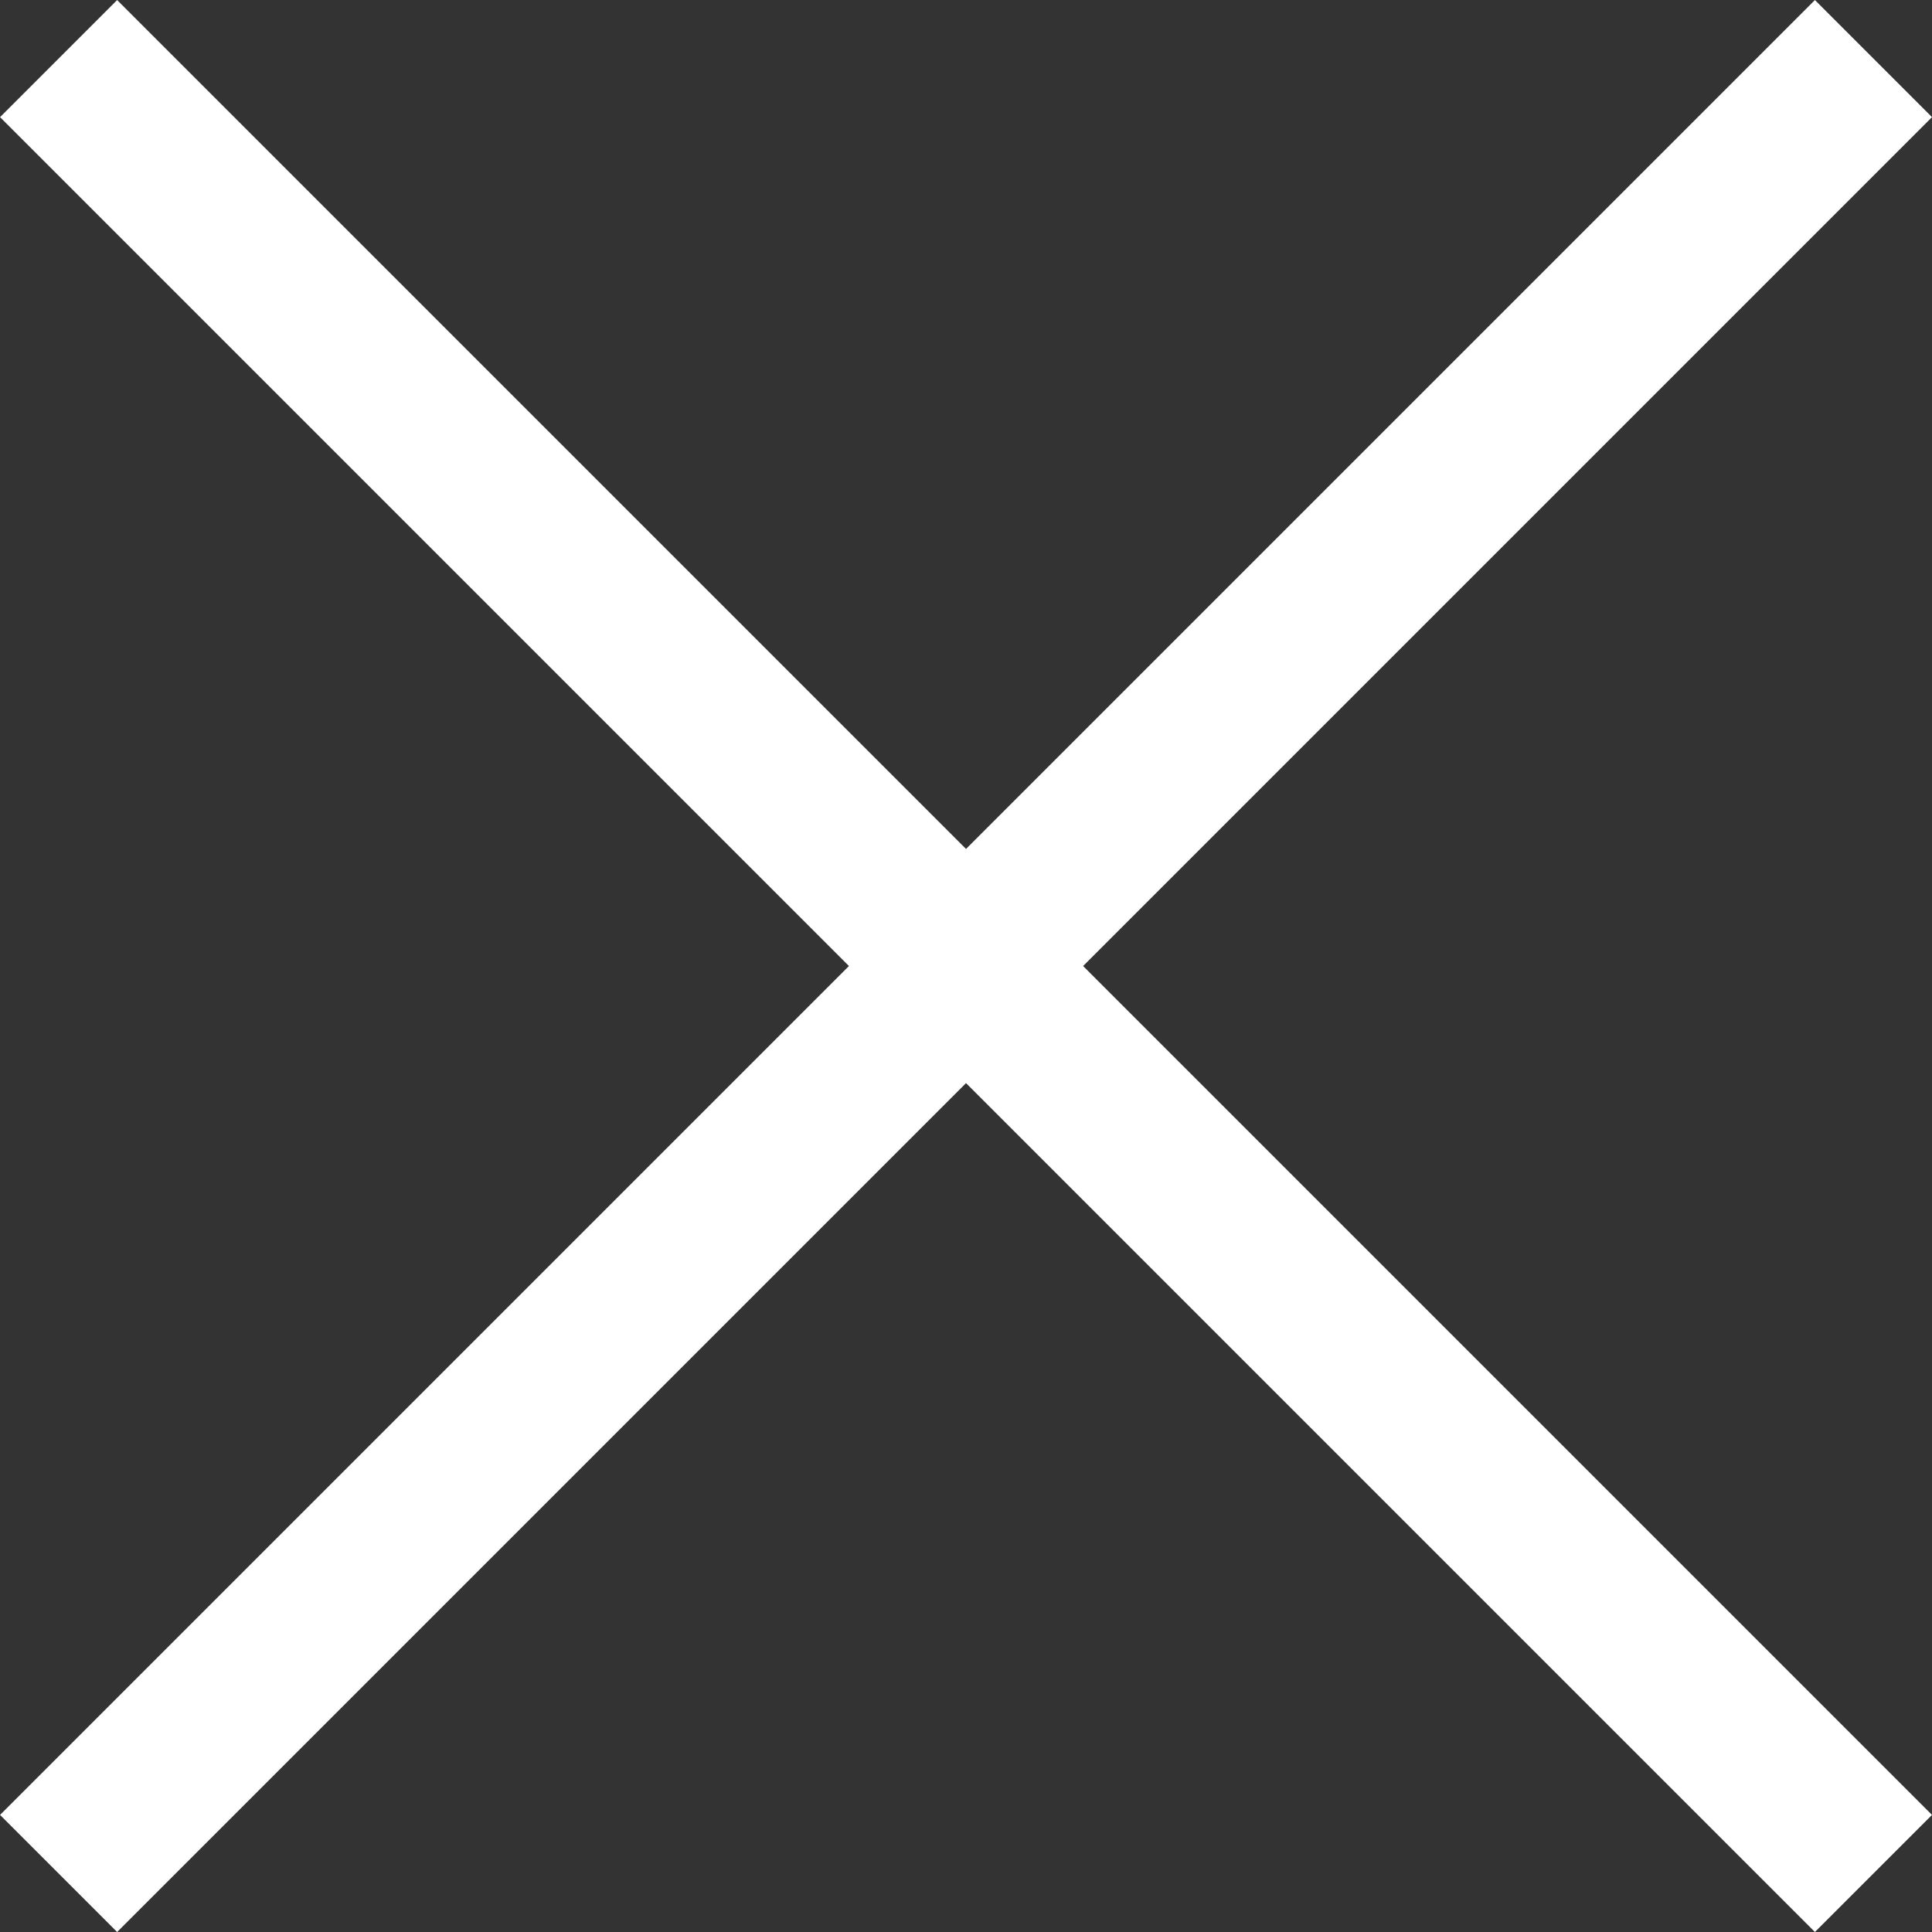
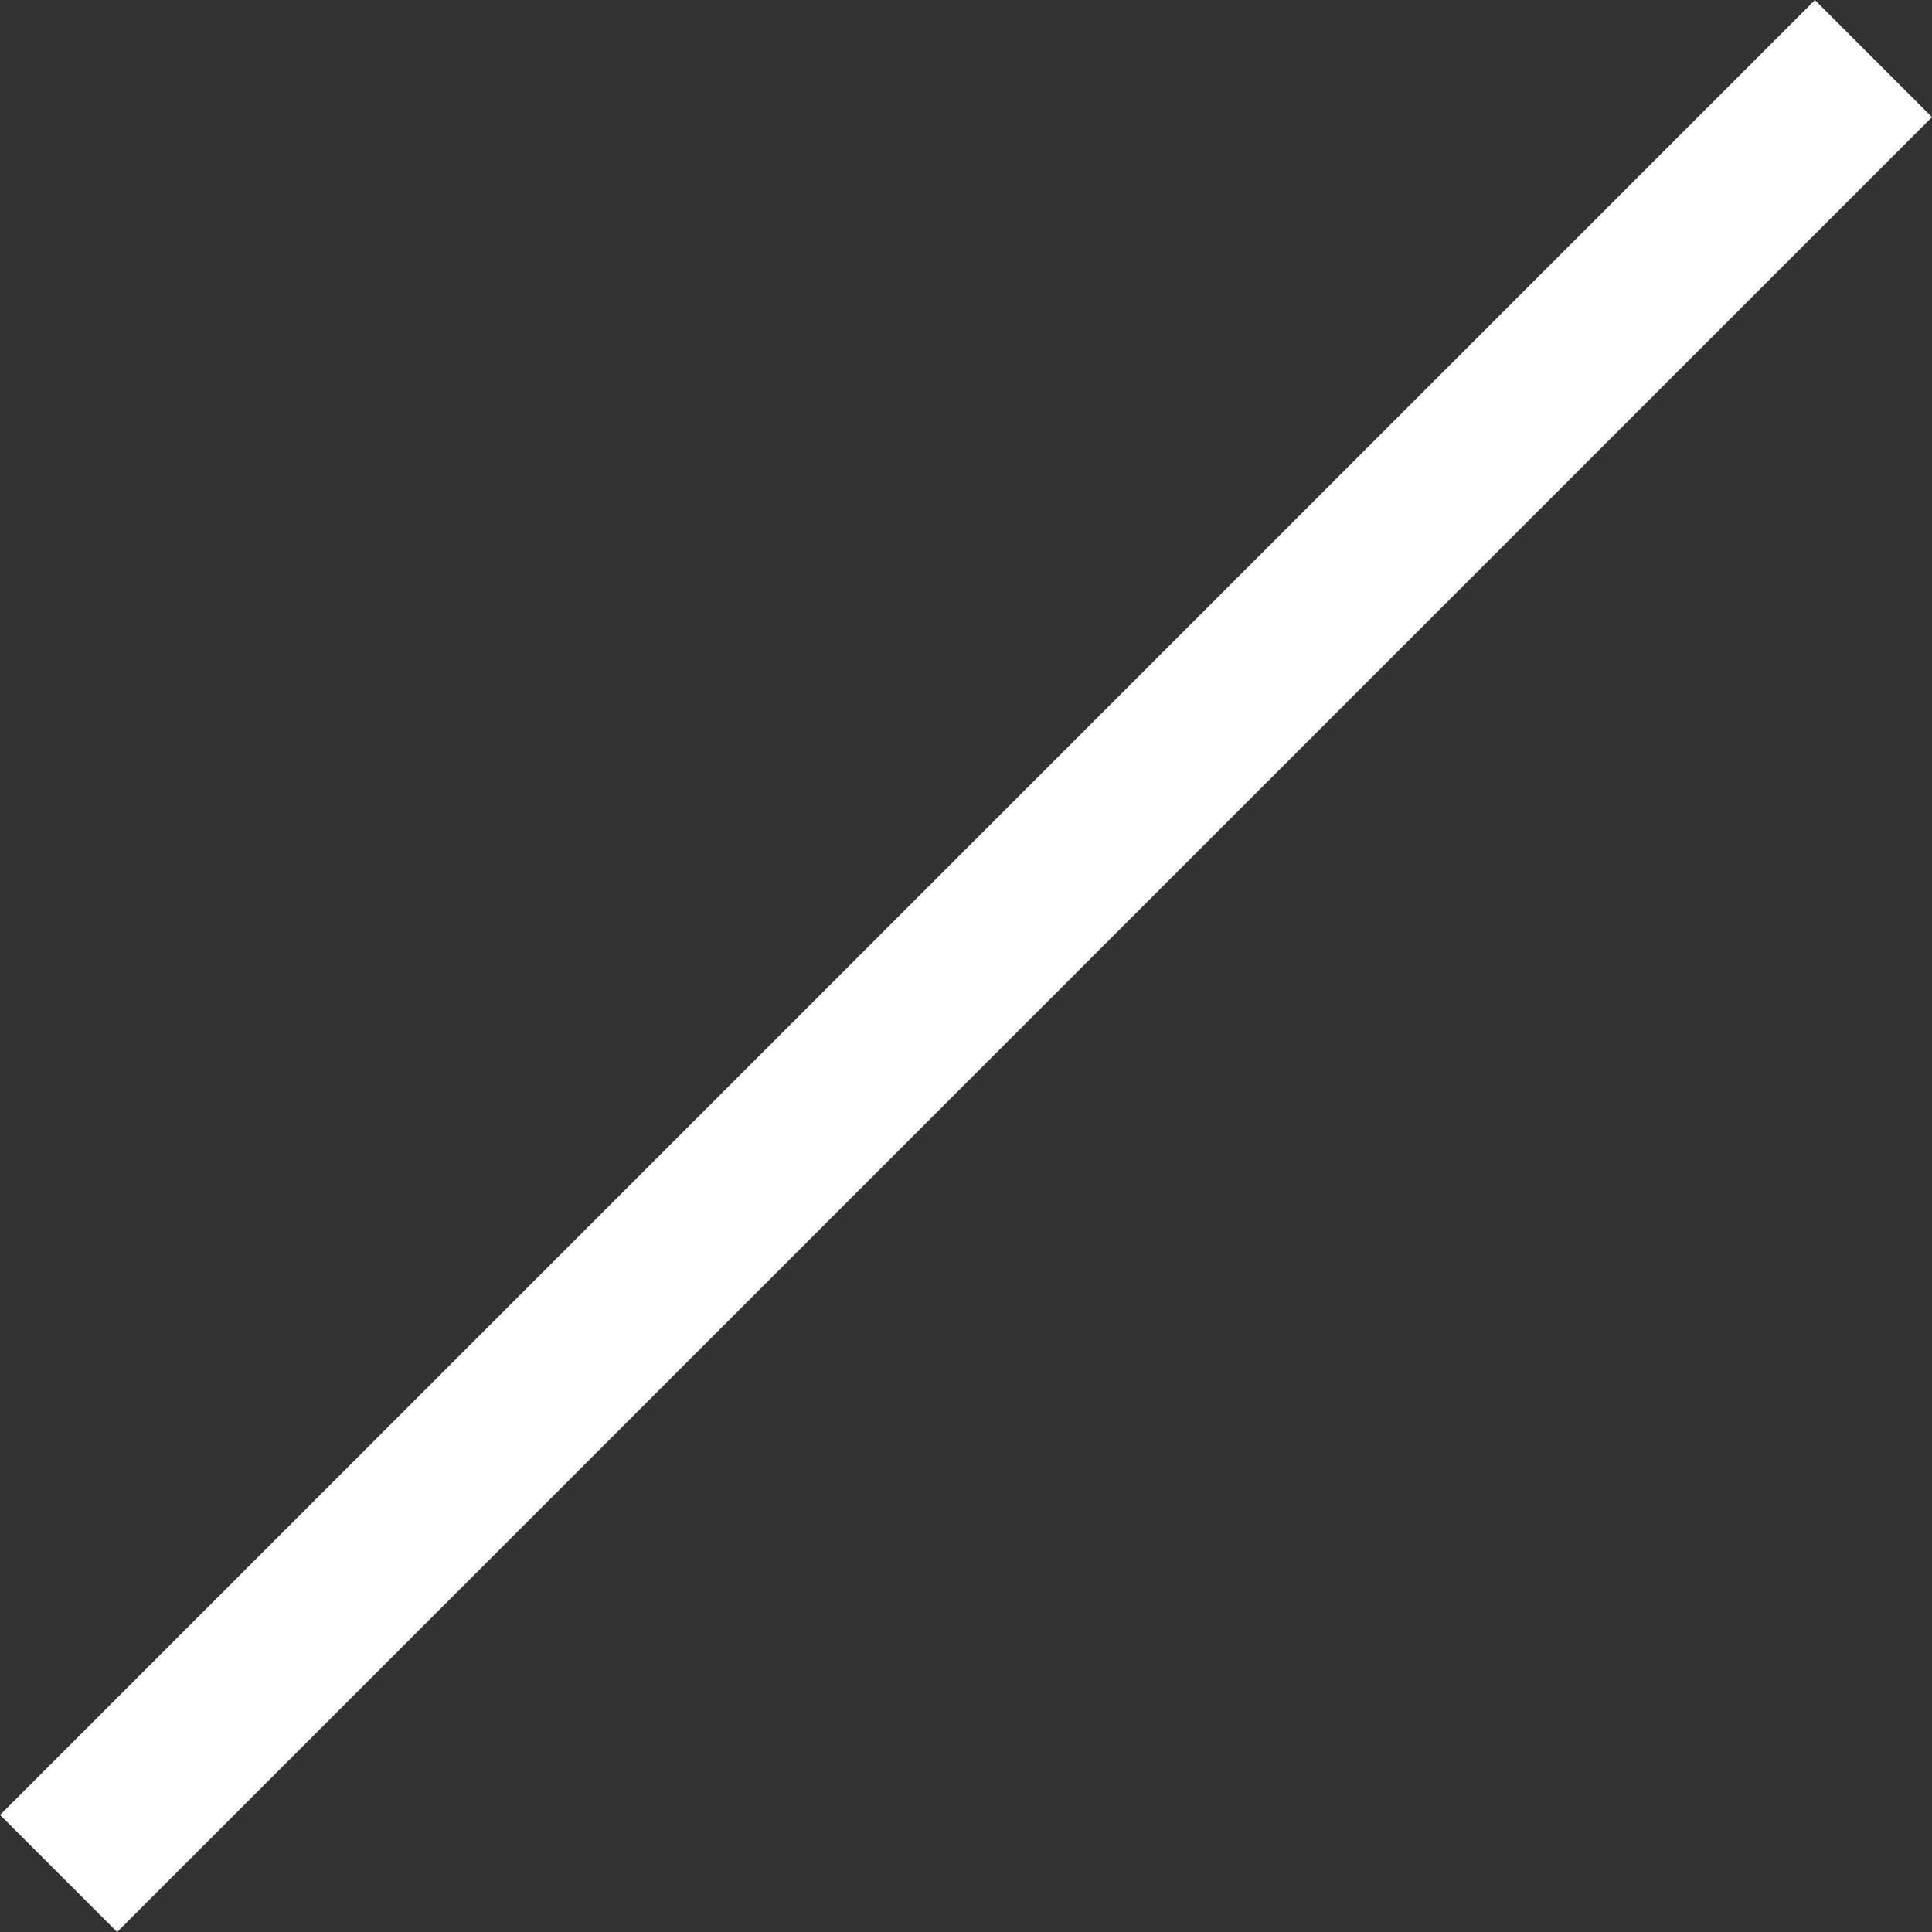
<svg xmlns="http://www.w3.org/2000/svg" width="23.335" height="23.335" viewBox="0 0 23.335 23.335">
  <rect x="0" y="0" width="23.335" height="23.335" fill="#333333" stroke="none" />
  <g id="グループ_4141" data-name="グループ 4141" transform="translate(-930.552 -989.949) rotate(45)">
-     <rect id="長方形_1339" data-name="長方形 1339" width="31" height="2" transform="translate(1359 41)" fill="#fff" />
    <rect id="長方形_1581" data-name="長方形 1581" width="31" height="2" transform="translate(1375.5 26.5) rotate(90)" fill="#fff" />
  </g>
</svg>